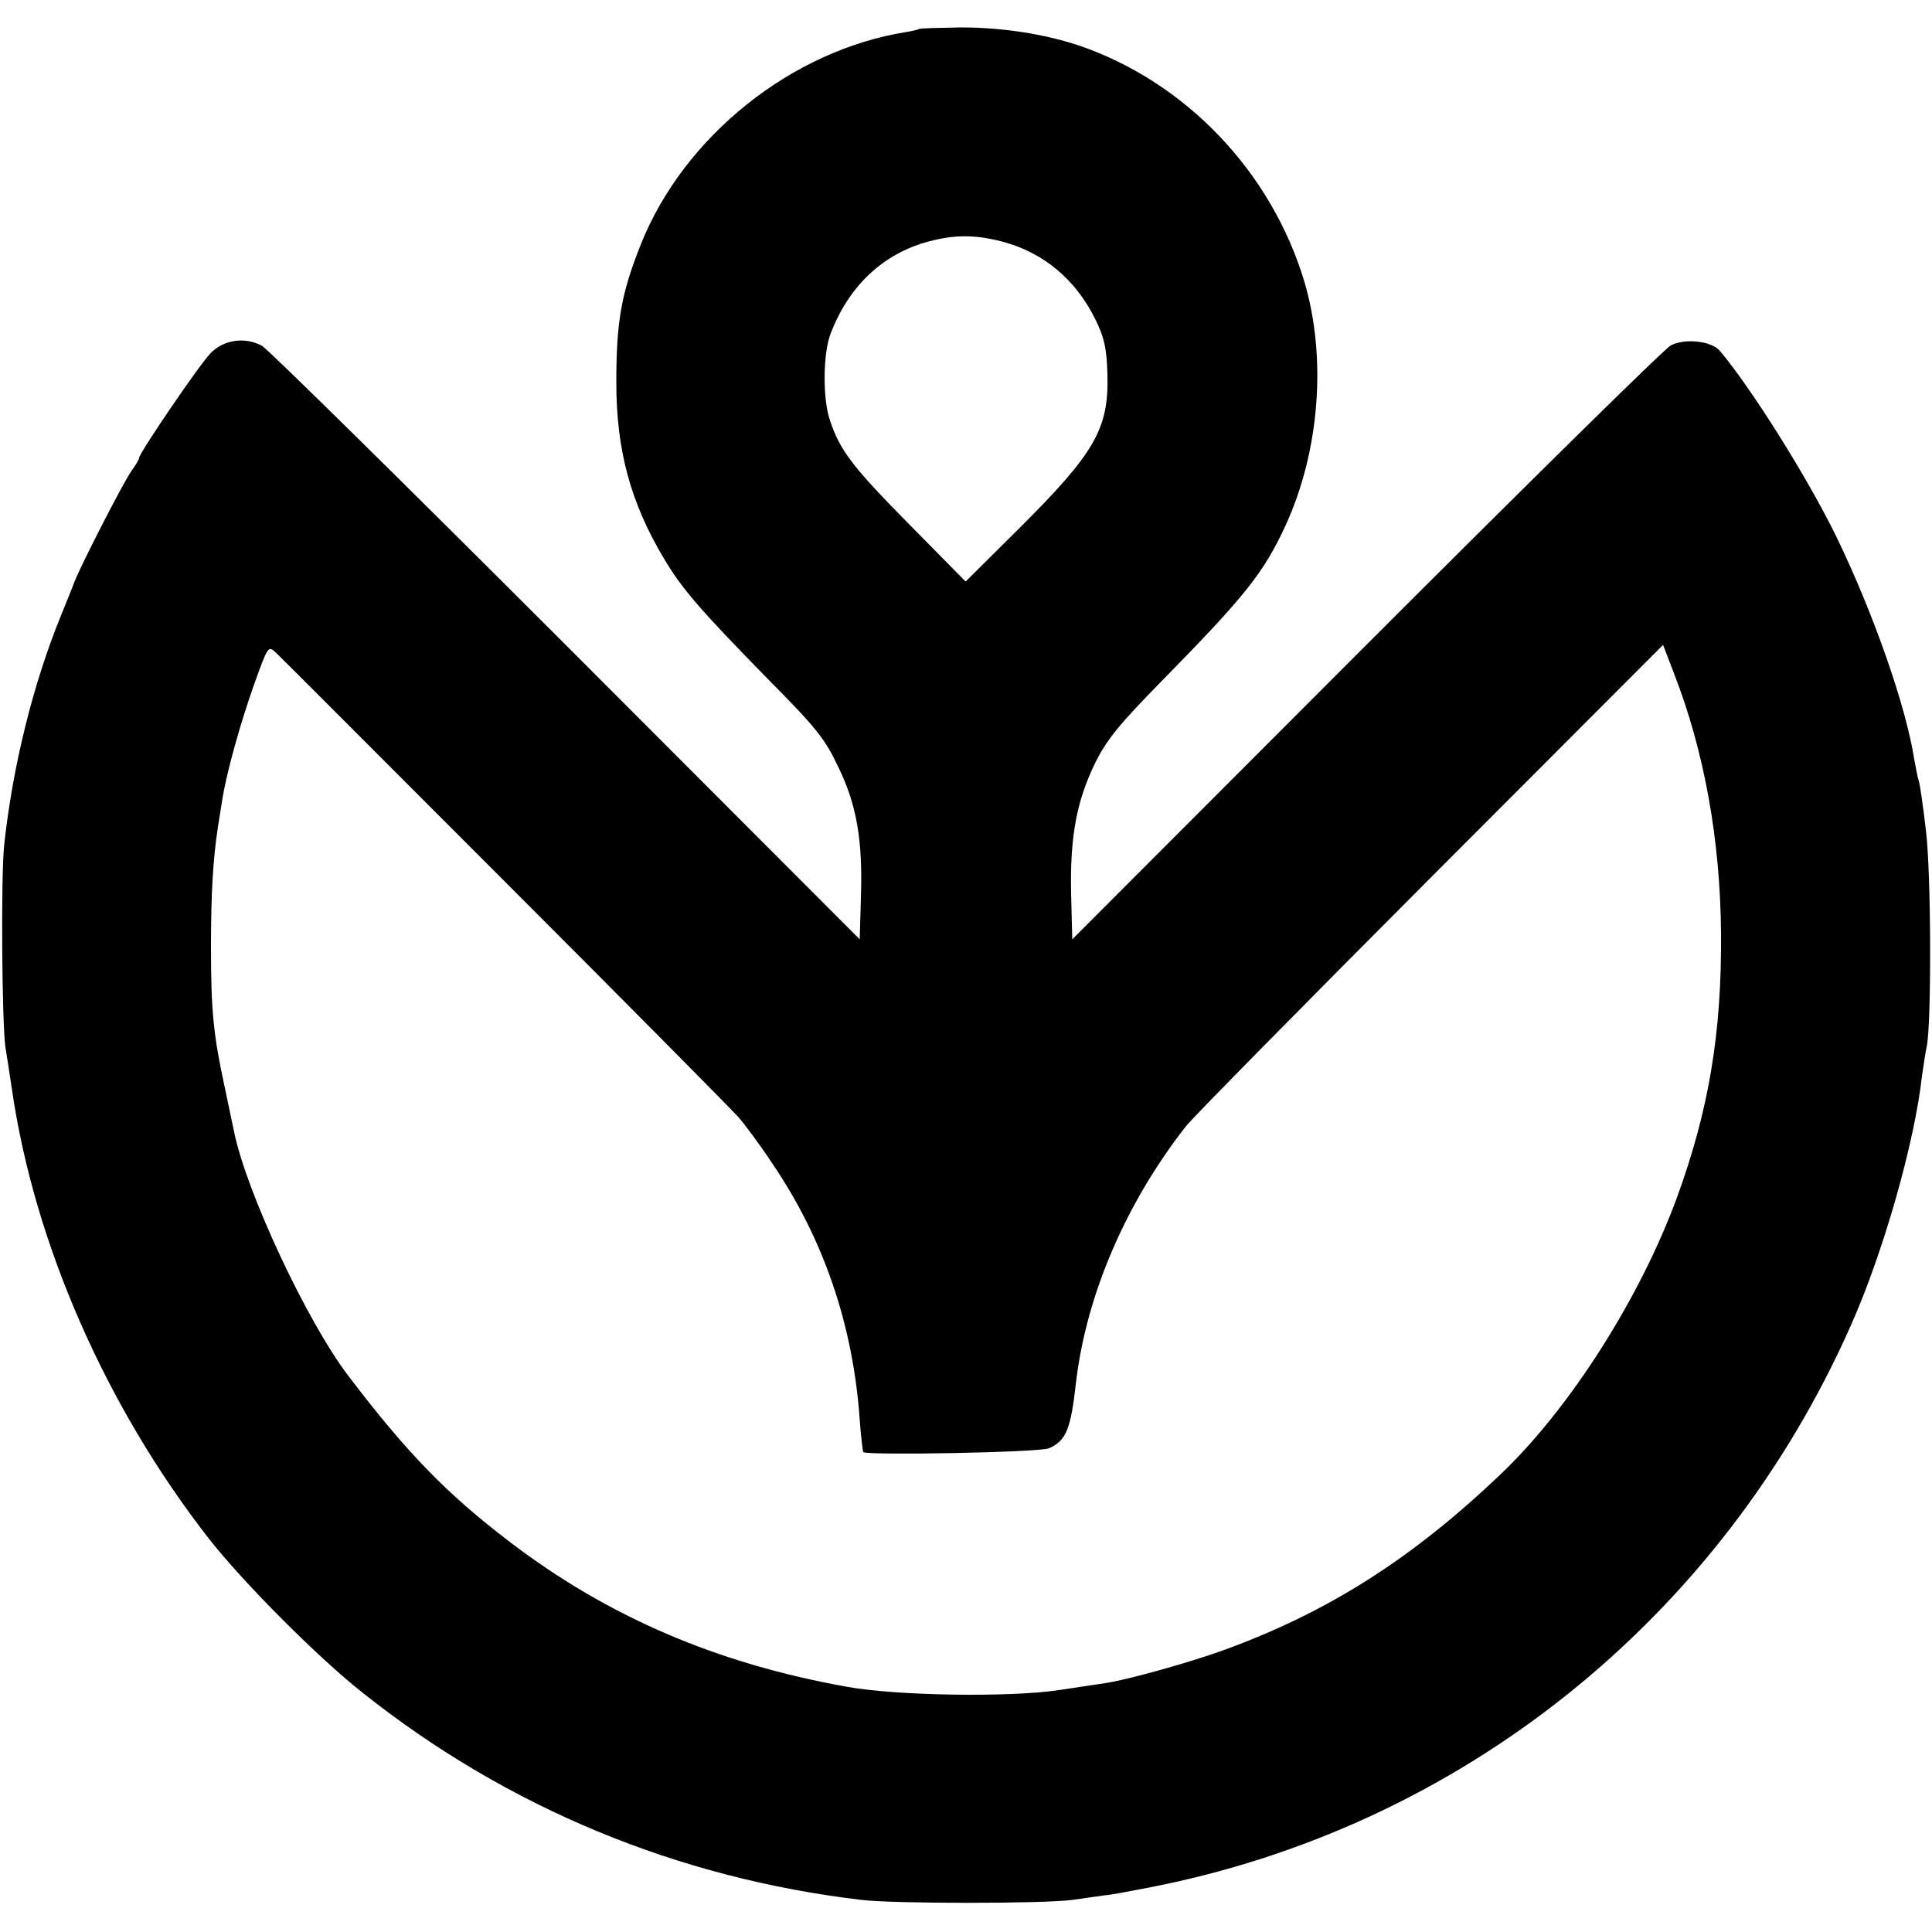
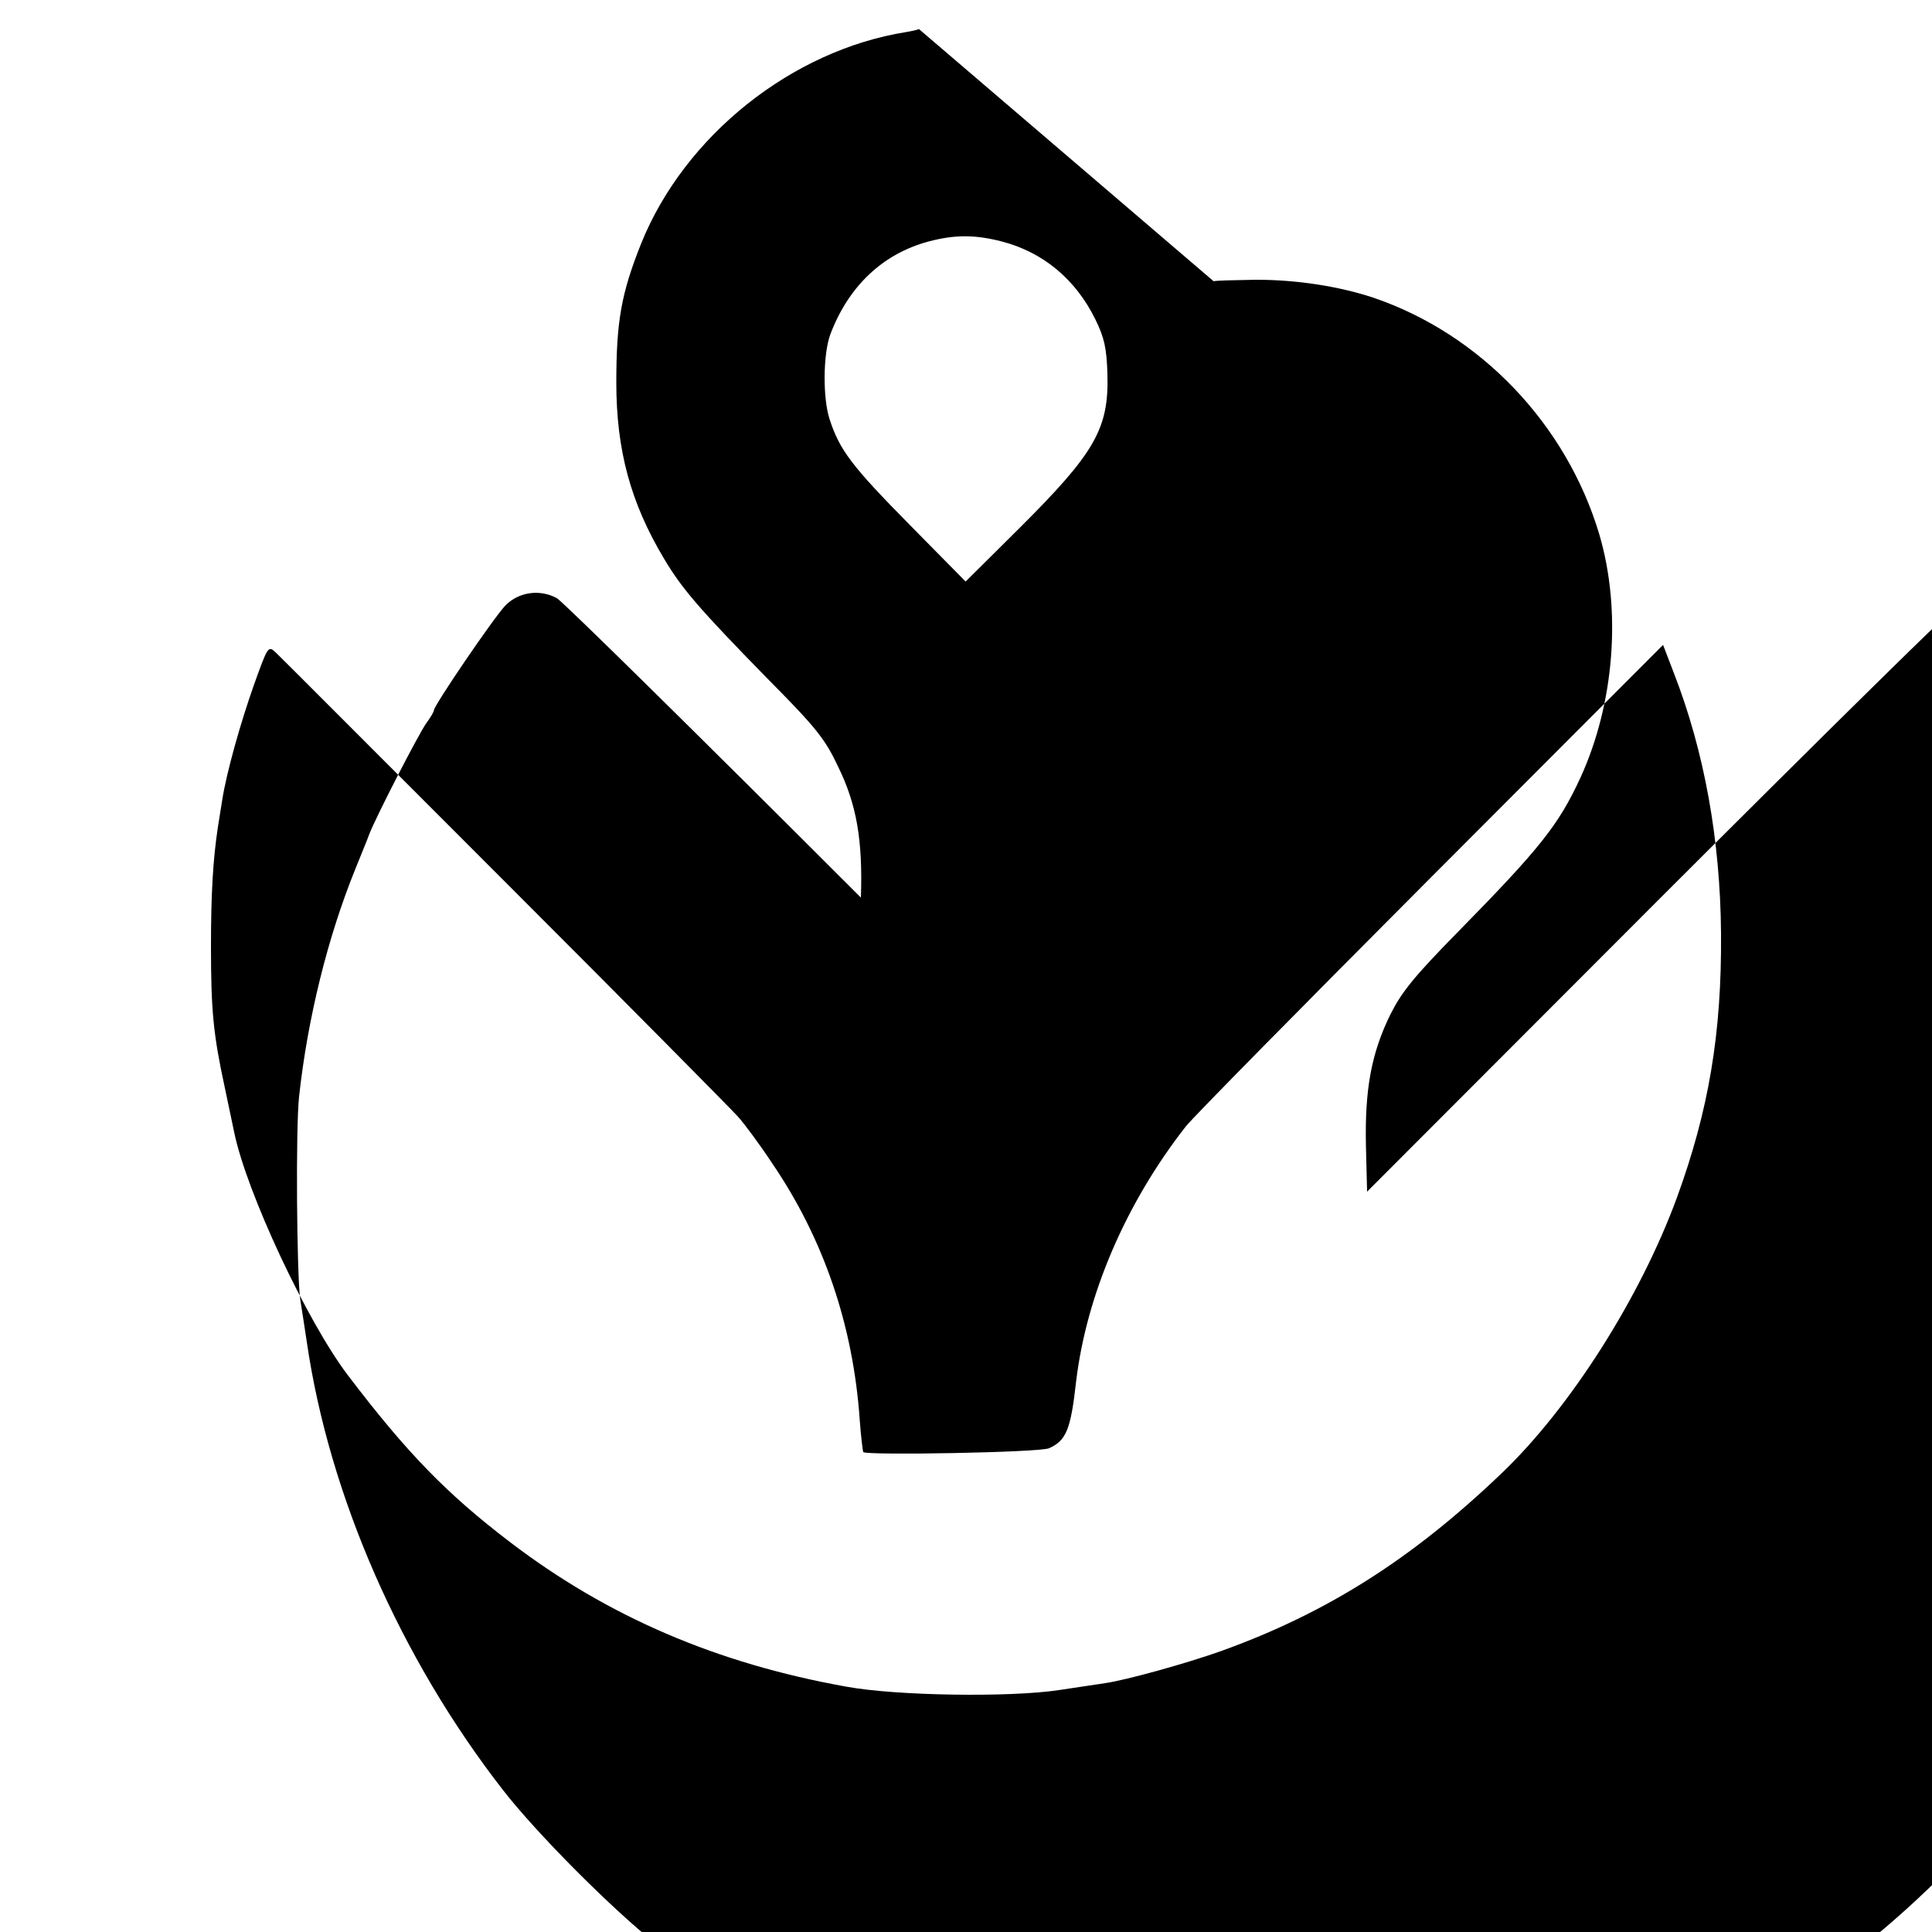
<svg xmlns="http://www.w3.org/2000/svg" version="1.0" width="500pt" height="500pt" viewBox="0 0 500 500" preserveAspectRatio="xMidYMid meet">
  <g transform="translate(0,500) scale(0.1,-0.1)" fill="#000000" stroke="none">
-     <path d="M2378 4925 c-2 -2 -16 -5 -33 -8 -296 -47 -574 -269 -686 -548 -51 -128 -64 -200 -64 -359 0 -175 37 -311 123 -455 47 -79 91 -130 266 -309 129 -130 151 -158 185 -230 48 -98 64 -190 59 -339 l-3 -108 -760 761 c-418 418 -772 767 -787 775 -44 24 -99 16 -133 -19 -30 -31 -185 -259 -185 -271 0 -4 -9 -19 -20 -34 -21 -30 -128 -238 -147 -286 -6 -17 -23 -57 -36 -90 -72 -177 -124 -388 -146 -590 -9 -81 -6 -461 3 -525 3 -19 11 -69 17 -110 58 -398 242 -818 508 -1160 88 -113 284 -310 401 -402 374 -297 815 -479 1290 -535 84 -10 467 -10 545 0 33 5 71 10 85 12 14 1 62 10 108 19 810 155 1486 696 1823 1458 83 187 164 471 183 643 4 28 9 61 12 75 13 54 12 457 -2 563 -7 60 -15 116 -18 125 -3 9 -8 35 -12 57 -21 136 -105 377 -201 575 -75 154 -221 386 -302 482 -22 26 -92 33 -127 14 -16 -8 -371 -358 -789 -776 l-760 -761 -3 120 c-3 145 14 238 63 338 29 58 61 98 171 210 217 221 264 280 321 403 88 192 107 433 49 630 -85 285 -308 519 -586 613 -88 29 -196 46 -302 46 -58 -1 -108 -2 -110 -4z m215 -550 c107 -28 191 -98 242 -202 23 -47 29 -74 31 -141 4 -142 -32 -204 -231 -402 l-136 -135 -143 145 c-152 154 -183 195 -209 275 -18 55 -17 169 2 220 47 124 135 208 254 240 68 18 120 18 190 0z m-1286 -1657 c315 -315 586 -589 603 -608 17 -19 57 -73 88 -120 133 -195 210 -419 227 -665 3 -43 8 -81 9 -83 10 -9 458 -1 481 10 44 20 56 47 70 173 27 225 129 462 284 660 17 22 302 311 633 643 l602 603 28 -73 c79 -203 120 -432 122 -673 2 -260 -32 -459 -114 -684 -95 -259 -276 -544 -454 -714 -231 -221 -451 -361 -726 -460 -90 -32 -245 -75 -300 -83 -14 -2 -68 -10 -120 -18 -126 -19 -420 -15 -550 9 -335 60 -617 181 -870 374 -164 125 -267 231 -419 431 -106 139 -263 474 -295 630 -3 14 -14 67 -25 119 -29 134 -35 197 -35 361 0 135 5 225 18 310 3 19 8 50 11 69 11 71 47 199 82 298 37 103 37 103 58 83 11 -10 277 -277 592 -592z" />
+     <path d="M2378 4925 c-2 -2 -16 -5 -33 -8 -296 -47 -574 -269 -686 -548 -51 -128 -64 -200 -64 -359 0 -175 37 -311 123 -455 47 -79 91 -130 266 -309 129 -130 151 -158 185 -230 48 -98 64 -190 59 -339 c-418 418 -772 767 -787 775 -44 24 -99 16 -133 -19 -30 -31 -185 -259 -185 -271 0 -4 -9 -19 -20 -34 -21 -30 -128 -238 -147 -286 -6 -17 -23 -57 -36 -90 -72 -177 -124 -388 -146 -590 -9 -81 -6 -461 3 -525 3 -19 11 -69 17 -110 58 -398 242 -818 508 -1160 88 -113 284 -310 401 -402 374 -297 815 -479 1290 -535 84 -10 467 -10 545 0 33 5 71 10 85 12 14 1 62 10 108 19 810 155 1486 696 1823 1458 83 187 164 471 183 643 4 28 9 61 12 75 13 54 12 457 -2 563 -7 60 -15 116 -18 125 -3 9 -8 35 -12 57 -21 136 -105 377 -201 575 -75 154 -221 386 -302 482 -22 26 -92 33 -127 14 -16 -8 -371 -358 -789 -776 l-760 -761 -3 120 c-3 145 14 238 63 338 29 58 61 98 171 210 217 221 264 280 321 403 88 192 107 433 49 630 -85 285 -308 519 -586 613 -88 29 -196 46 -302 46 -58 -1 -108 -2 -110 -4z m215 -550 c107 -28 191 -98 242 -202 23 -47 29 -74 31 -141 4 -142 -32 -204 -231 -402 l-136 -135 -143 145 c-152 154 -183 195 -209 275 -18 55 -17 169 2 220 47 124 135 208 254 240 68 18 120 18 190 0z m-1286 -1657 c315 -315 586 -589 603 -608 17 -19 57 -73 88 -120 133 -195 210 -419 227 -665 3 -43 8 -81 9 -83 10 -9 458 -1 481 10 44 20 56 47 70 173 27 225 129 462 284 660 17 22 302 311 633 643 l602 603 28 -73 c79 -203 120 -432 122 -673 2 -260 -32 -459 -114 -684 -95 -259 -276 -544 -454 -714 -231 -221 -451 -361 -726 -460 -90 -32 -245 -75 -300 -83 -14 -2 -68 -10 -120 -18 -126 -19 -420 -15 -550 9 -335 60 -617 181 -870 374 -164 125 -267 231 -419 431 -106 139 -263 474 -295 630 -3 14 -14 67 -25 119 -29 134 -35 197 -35 361 0 135 5 225 18 310 3 19 8 50 11 69 11 71 47 199 82 298 37 103 37 103 58 83 11 -10 277 -277 592 -592z" />
  </g>
</svg>